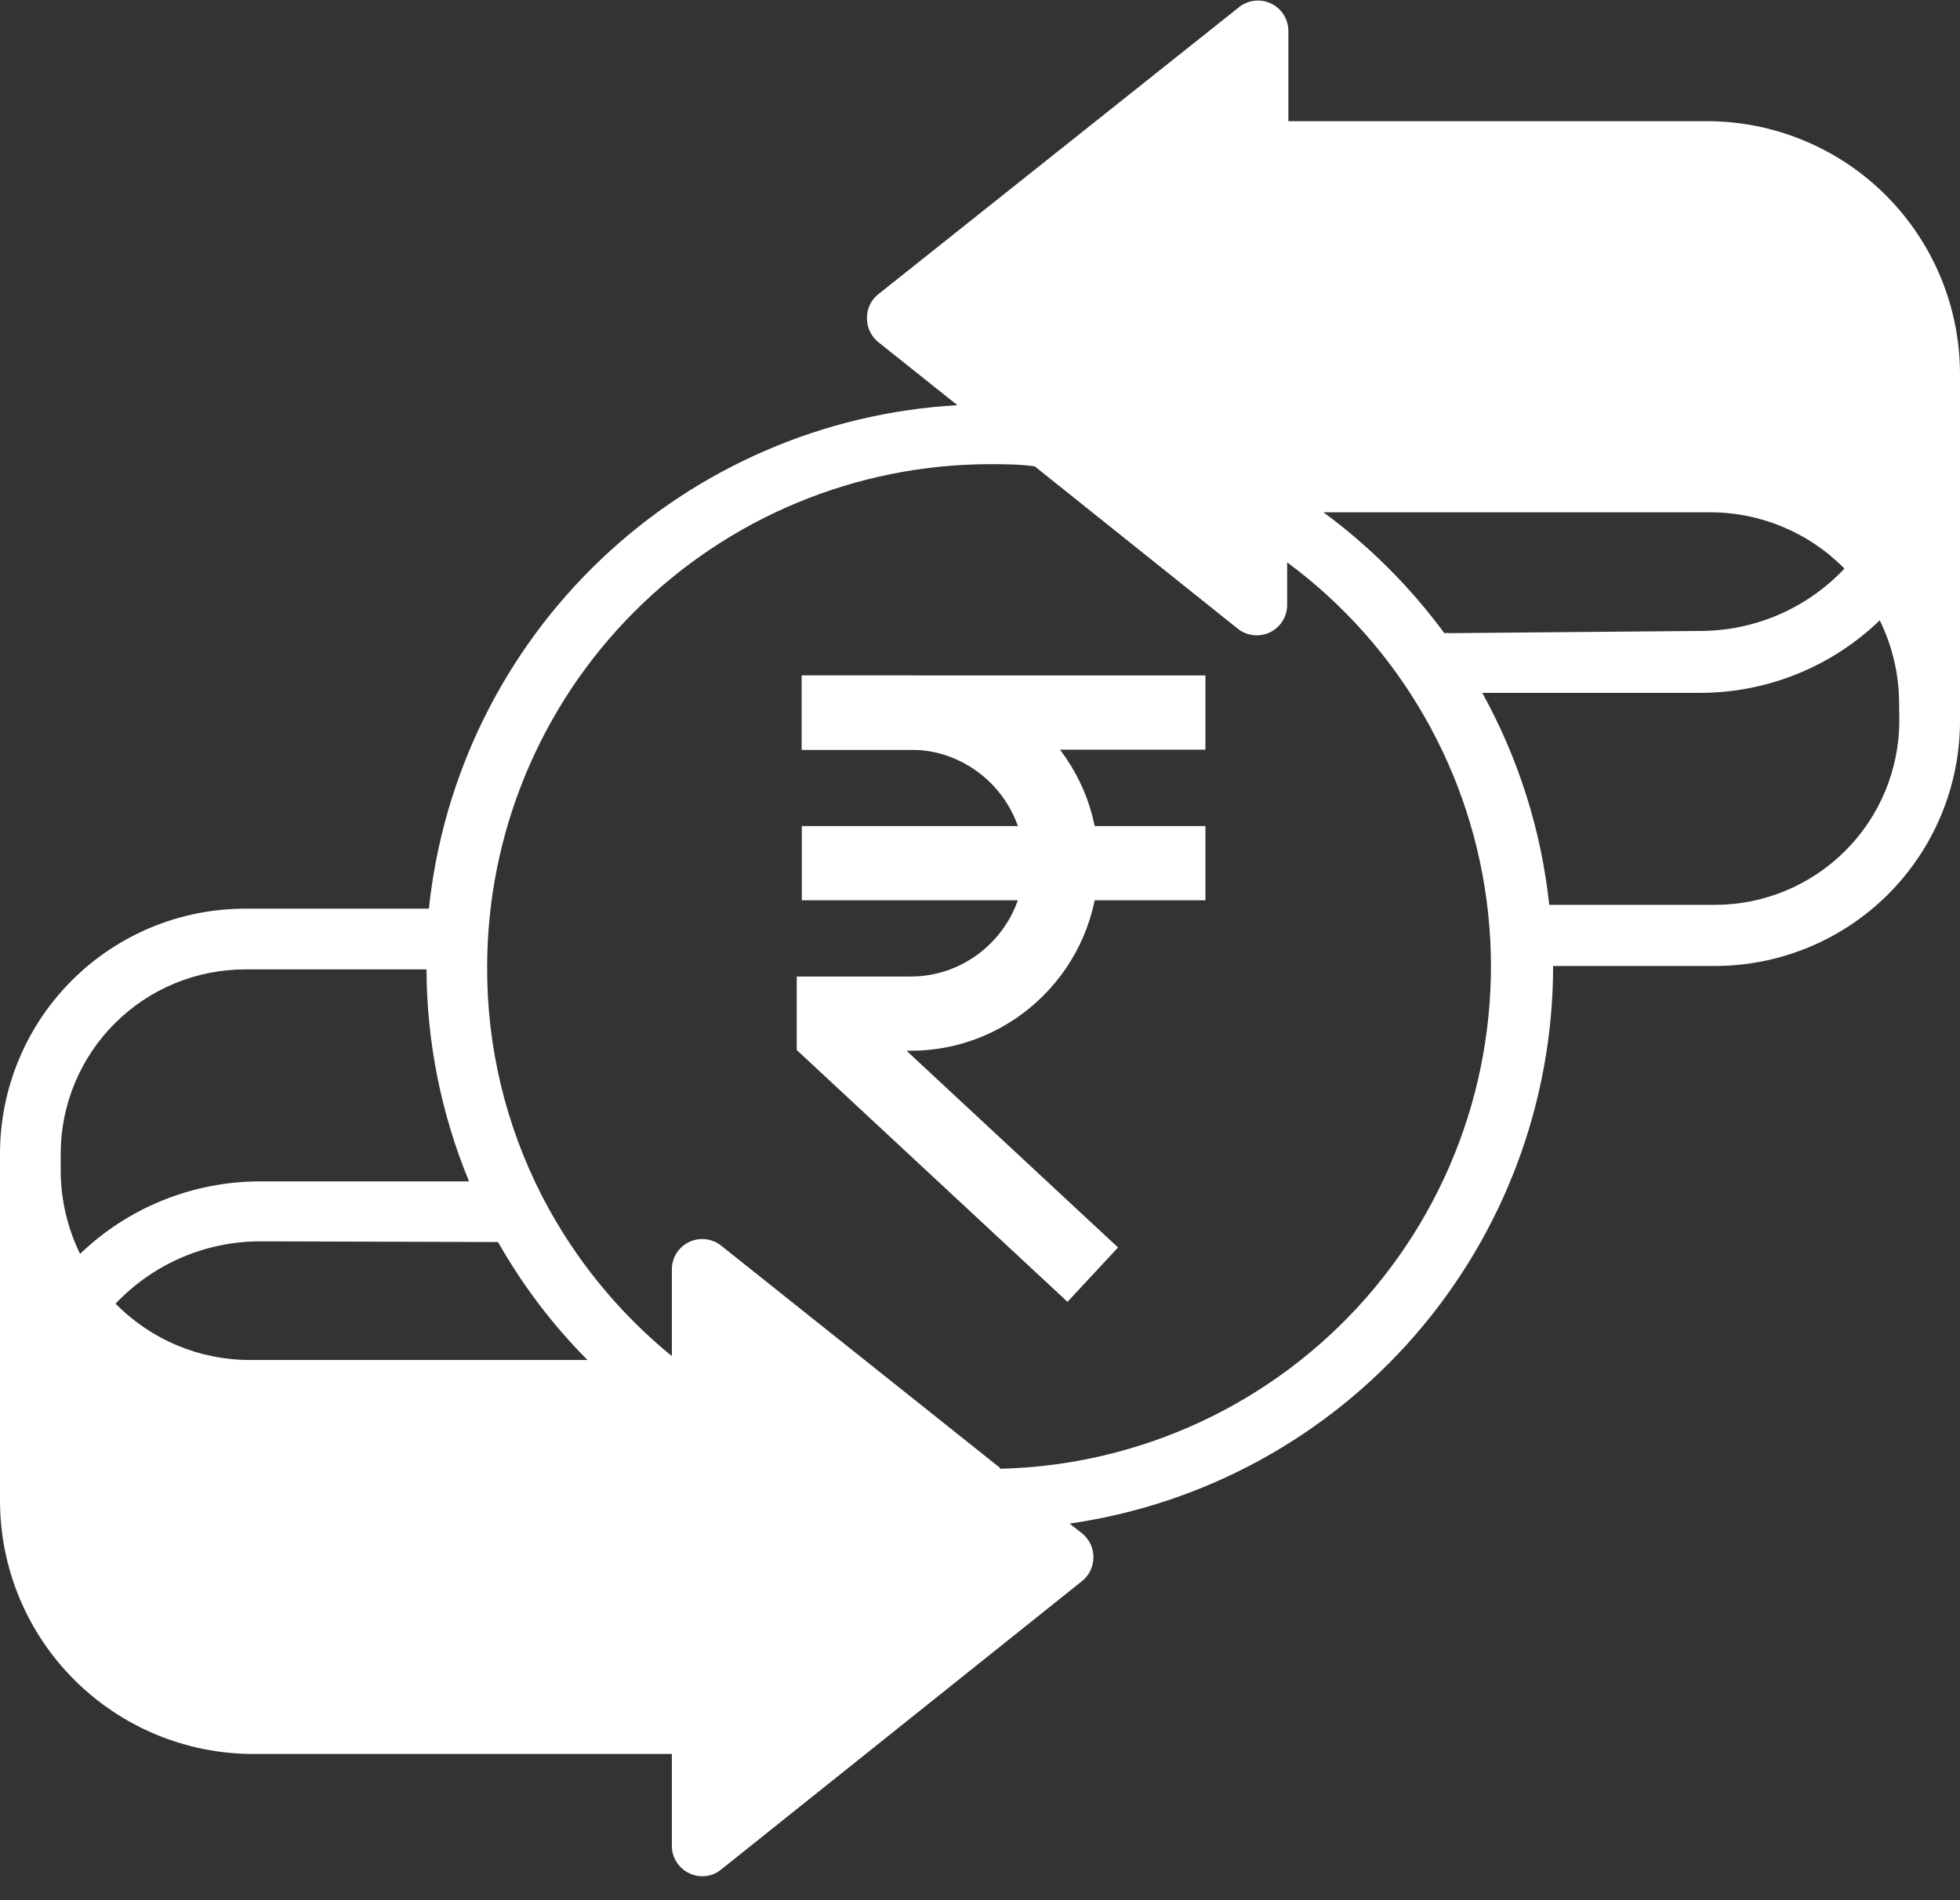
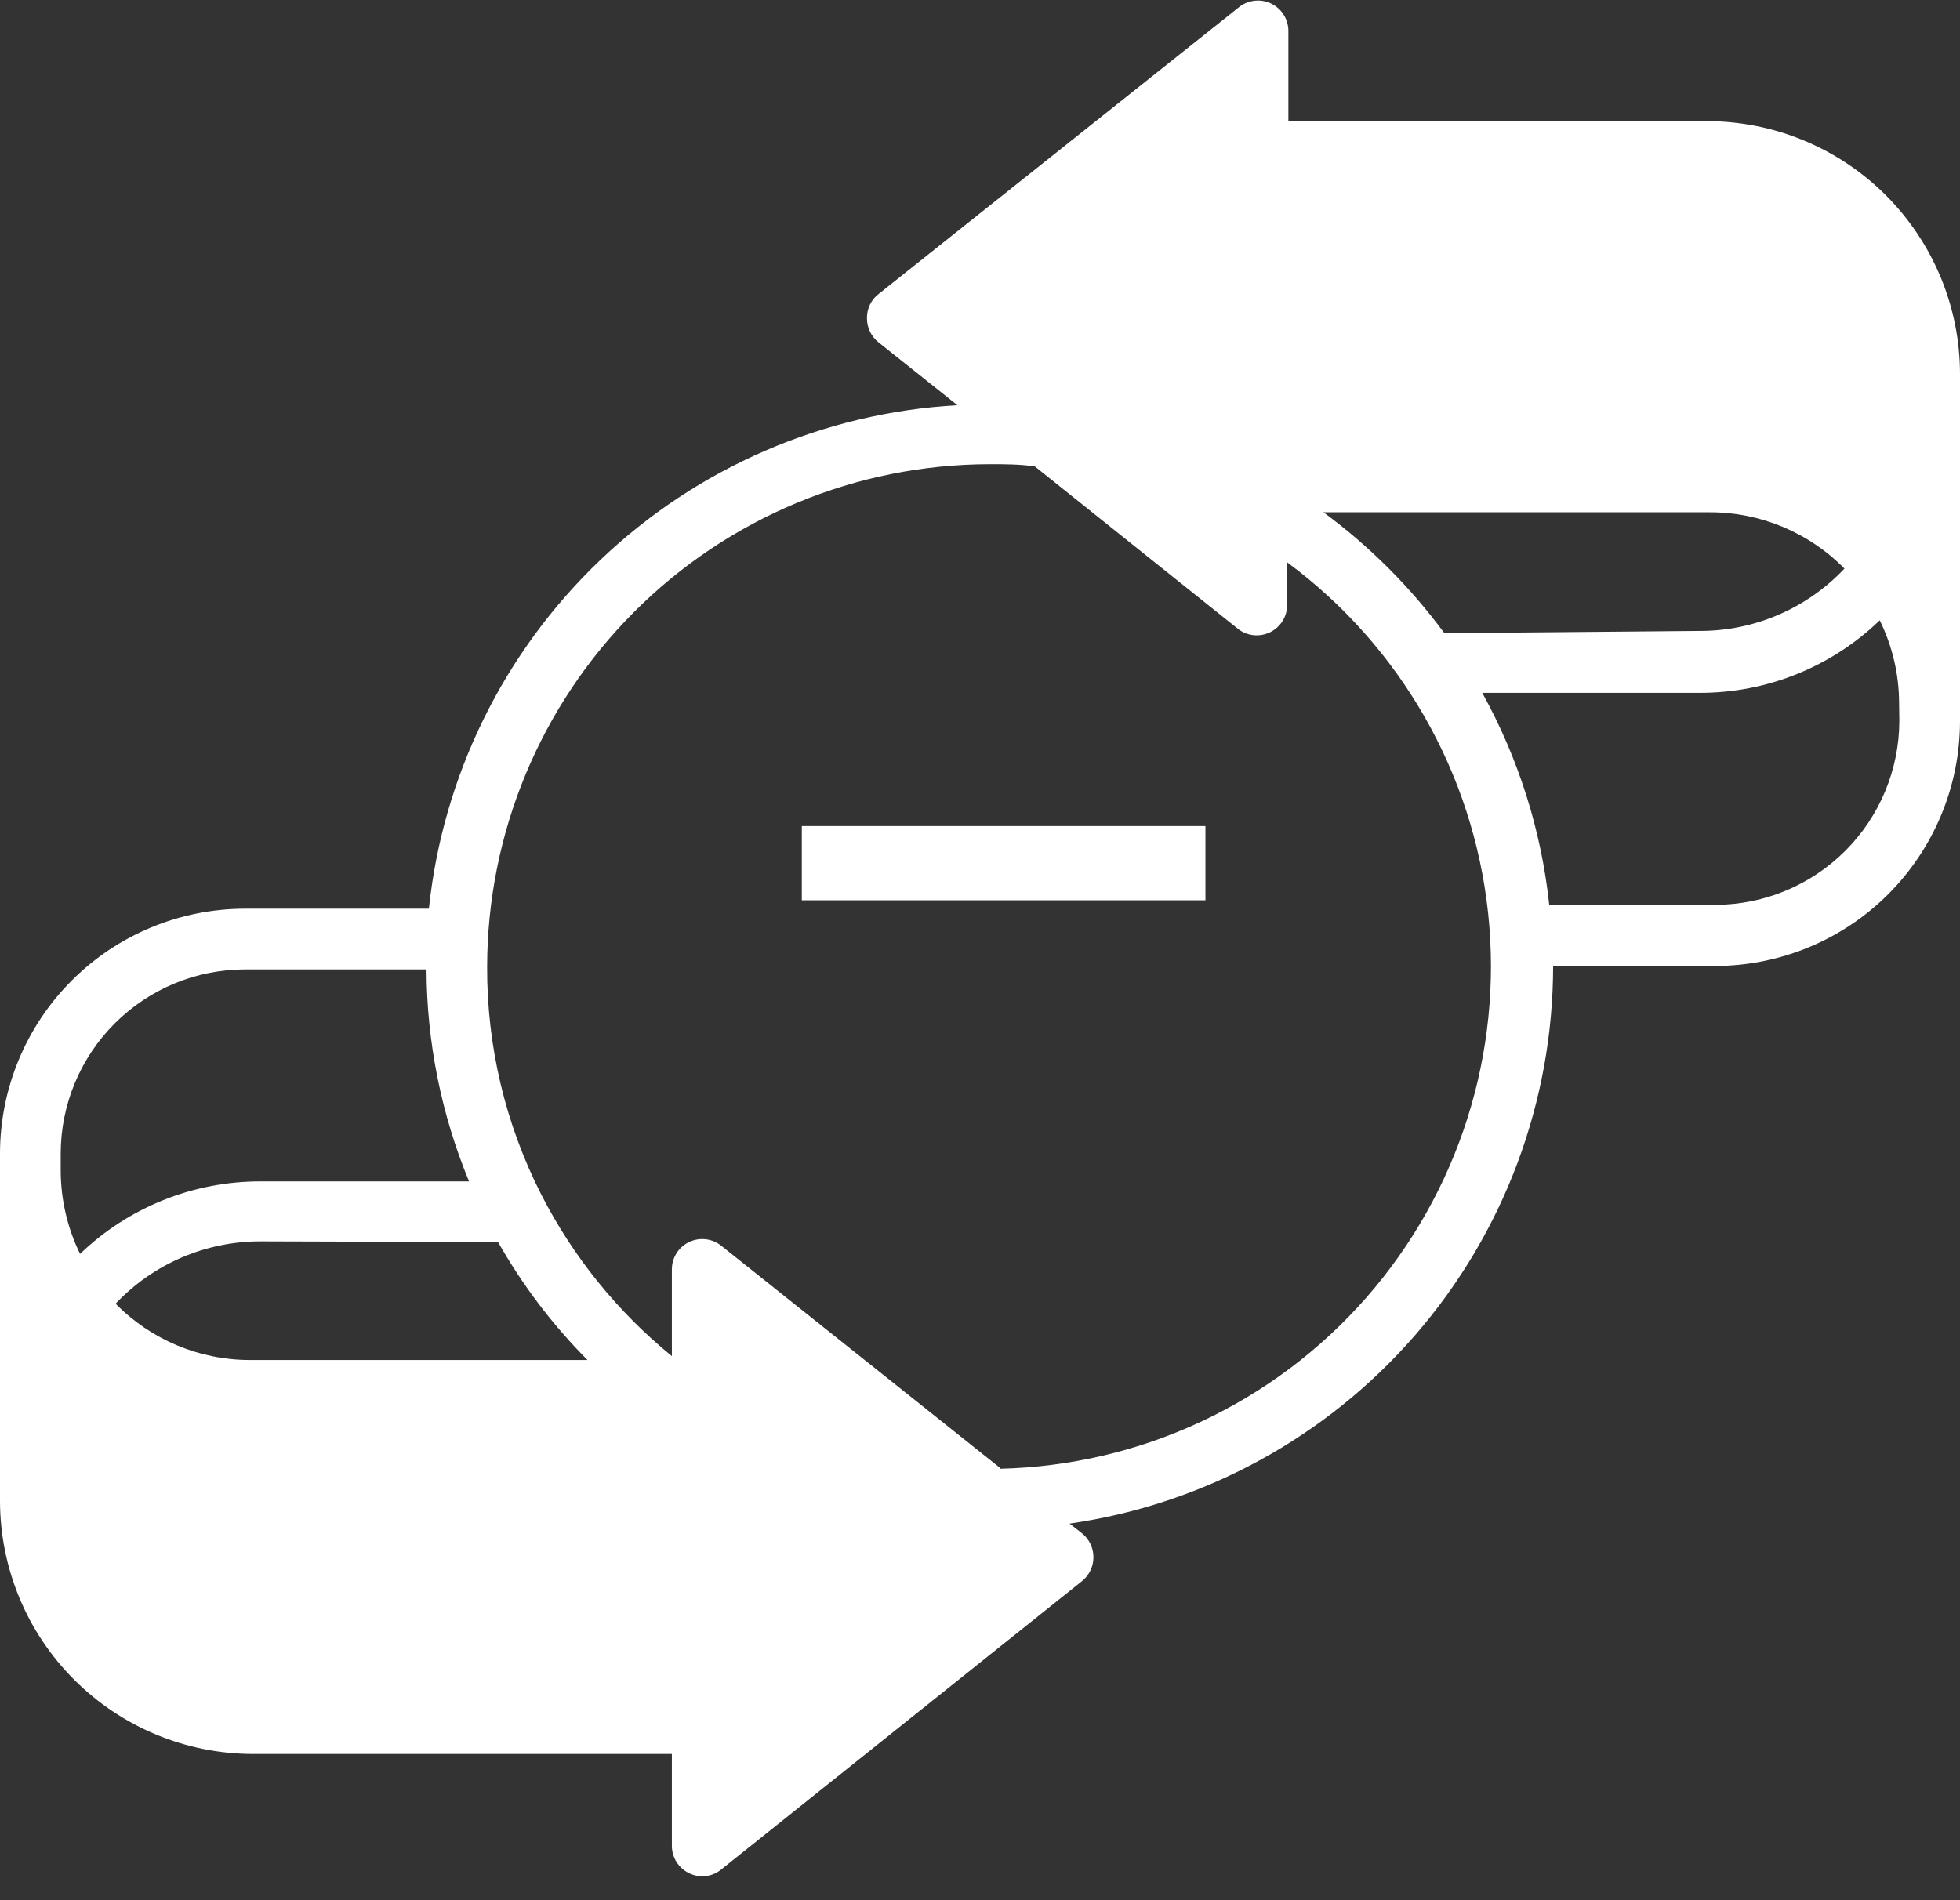
<svg xmlns="http://www.w3.org/2000/svg" width="66" height="64" viewBox="0 0 66 64" fill="none">
  <rect x="0" y="0" width="66" height="64" fill="#333333" stroke="none" />
  <path d="M57.485 4.081H43.384V1.028C43.378 0.646 43.16 0.298 42.818 0.127C42.475 -0.044 42.066 -0.01 41.756 0.215L29.585 9.902C29.333 10.096 29.188 10.399 29.194 10.716C29.192 11.034 29.336 11.334 29.585 11.531L32.239 13.647C27.743 13.901 23.483 15.746 20.222 18.854C16.962 21.96 14.913 26.126 14.442 30.605H8.263C6.074 30.603 3.973 31.471 2.424 33.017C0.874 34.564 0.002 36.663 0 38.852V50.559C0.005 52.818 0.904 54.983 2.502 56.578C4.1 58.175 6.265 59.073 8.524 59.075H22.624V62.169C22.624 62.561 22.849 62.919 23.203 63.089C23.556 63.265 23.98 63.217 24.285 62.966L36.424 53.262C36.674 53.066 36.82 52.766 36.82 52.448C36.82 52.13 36.674 51.83 36.424 51.634L36.017 51.316C40.535 50.666 44.668 48.41 47.659 44.961C50.649 41.511 52.297 37.1 52.299 32.535H57.761C59.944 32.53 62.036 31.662 63.58 30.12C65.123 28.577 65.994 26.486 66 24.304V12.597C65.998 10.339 65.1 8.175 63.504 6.578C61.907 4.982 59.743 4.084 57.485 4.081ZM48.822 21.325C48.761 21.316 48.697 21.316 48.636 21.325C47.491 19.771 46.119 18.398 44.565 17.254H57.583C59.284 17.253 60.916 17.937 62.109 19.151C60.841 20.497 59.073 21.257 57.224 21.251L48.822 21.325ZM16.771 41.833C17.593 43.286 18.606 44.622 19.783 45.806H8.426C6.721 45.809 5.086 45.126 3.892 43.909C5.161 42.566 6.928 41.806 8.777 41.809L16.771 41.833ZM2.044 38.853C2.046 37.206 2.703 35.627 3.87 34.464C5.036 33.3 6.616 32.648 8.264 32.65H14.362C14.371 35.1 14.858 37.525 15.794 39.79H8.761C6.499 39.79 4.326 40.665 2.696 42.232C2.272 41.364 2.049 40.413 2.044 39.448V38.853ZM33.672 49.437L24.285 41.955C23.977 41.71 23.557 41.663 23.202 41.833C22.849 42.002 22.624 42.36 22.624 42.753V45.675C20.798 44.187 19.301 42.335 18.228 40.237C17.017 37.86 16.392 35.228 16.404 32.56C16.409 28.075 18.191 23.775 21.361 20.602C24.531 17.43 28.829 15.643 33.314 15.634C33.826 15.634 34.339 15.634 34.844 15.708L41.715 21.203C42.025 21.428 42.434 21.462 42.777 21.291C43.119 21.119 43.338 20.772 43.343 20.389V18.94C47.151 21.755 49.604 26.036 50.109 30.744C50.614 35.451 49.123 40.156 46 43.714C42.877 47.272 38.405 49.359 33.672 49.469L33.672 49.437ZM63.957 24.272C63.955 25.917 63.3 27.493 62.137 28.656C60.974 29.819 59.398 30.474 57.753 30.476H52.168C51.901 27.969 51.133 25.542 49.913 23.336H57.24C59.499 23.338 61.671 22.463 63.297 20.893C63.725 21.762 63.948 22.718 63.949 23.686L63.957 24.272Z" fill="white" />
-   <path d="M36.797 42.931L28.079 34.821V34.14H30.668C33.457 34.14 35.737 31.858 35.737 29.071C35.737 26.282 33.455 24.002 30.668 24.002H27" stroke="white" stroke-width="2.5" stroke-miterlimit="10" />
-   <path d="M27 24H40.591" stroke="white" stroke-width="2.5" stroke-miterlimit="10" />
  <path d="M27 29.072H40.591" stroke="white" stroke-width="2.5" stroke-miterlimit="10" />
</svg>